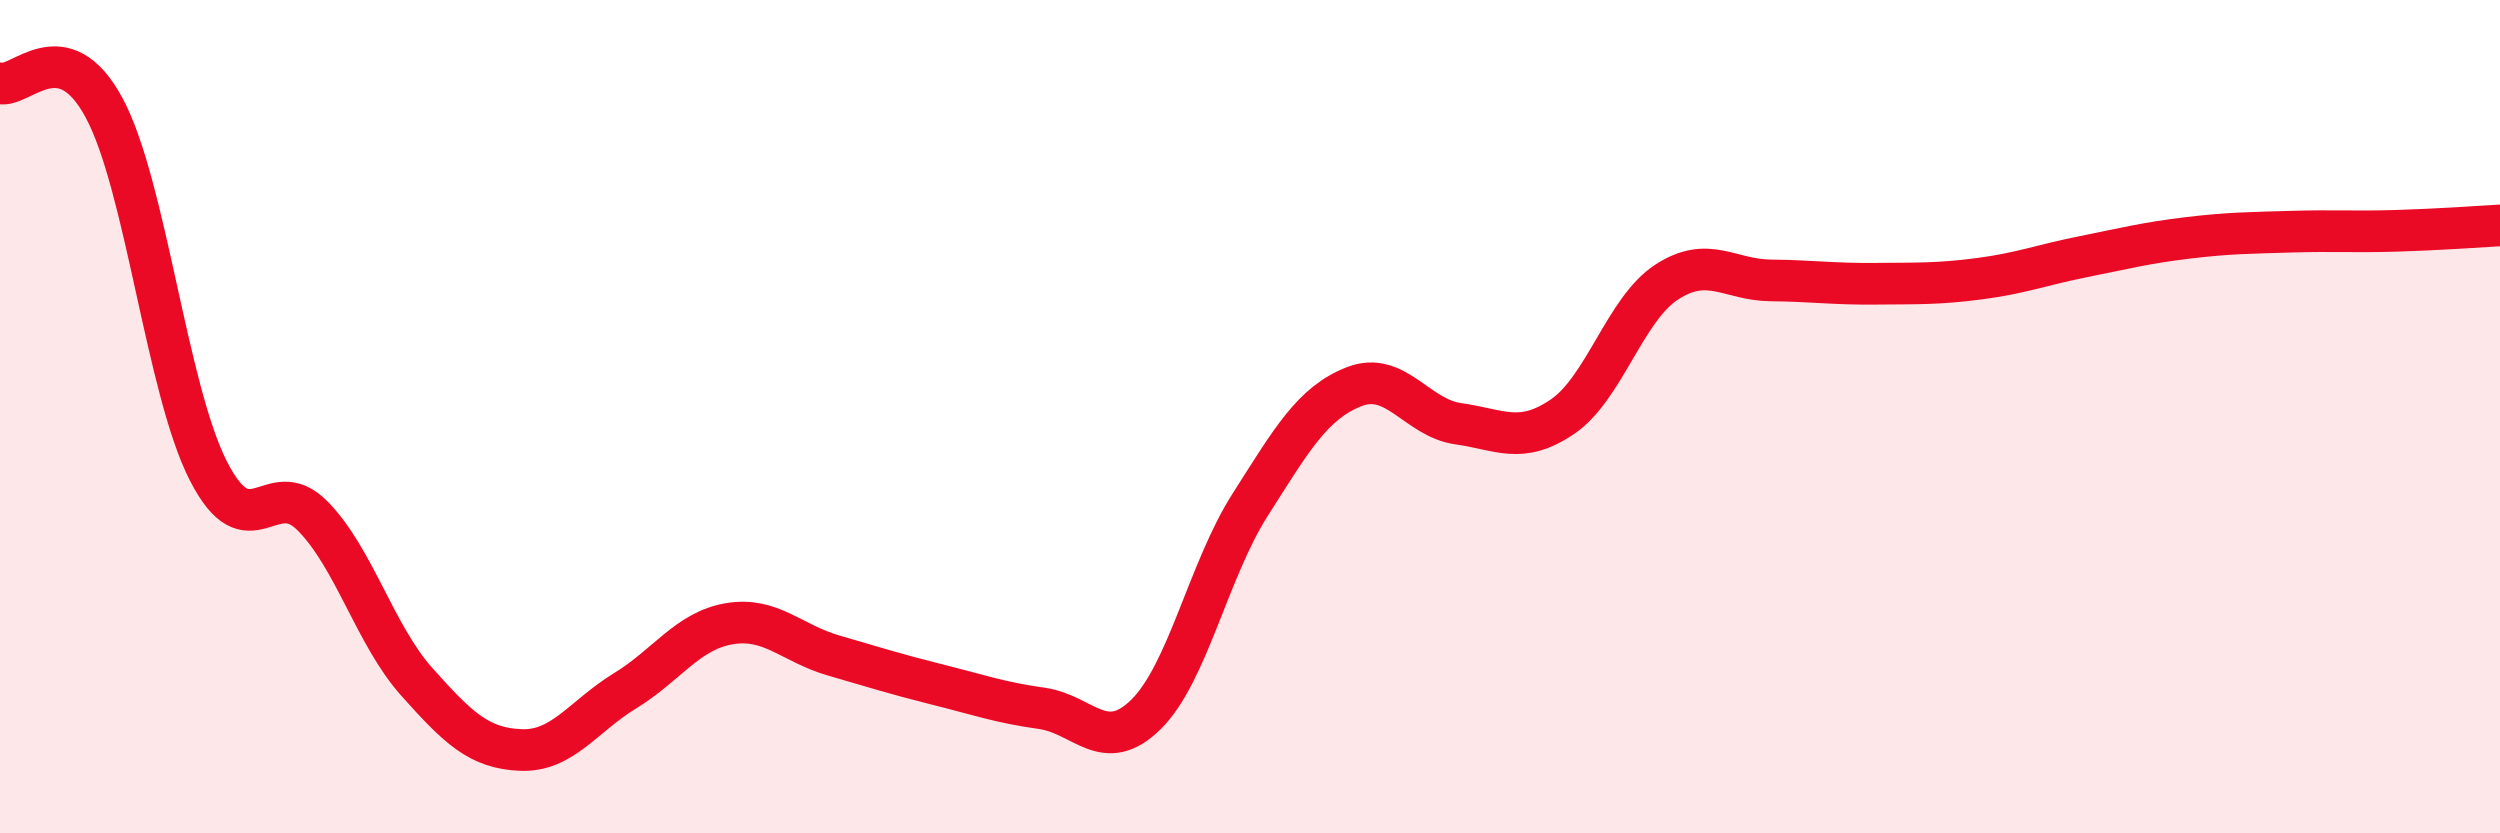
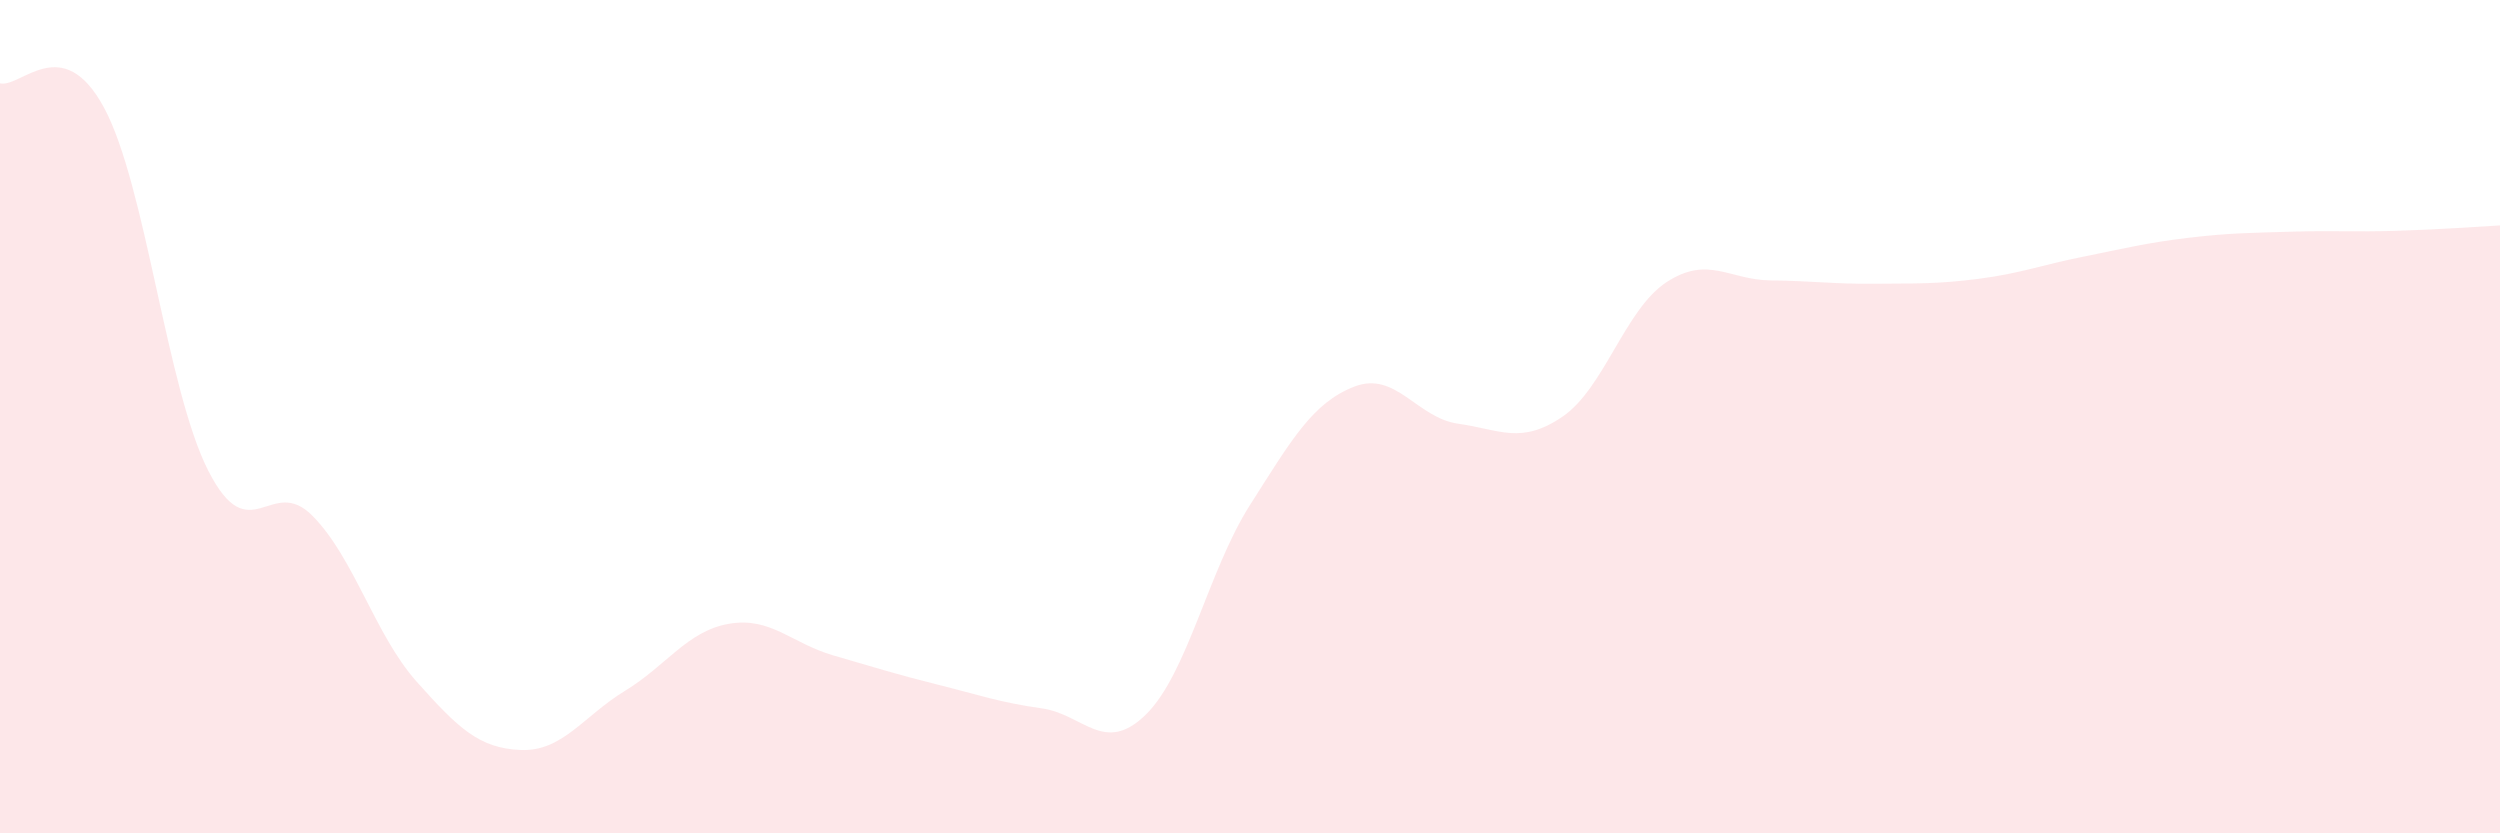
<svg xmlns="http://www.w3.org/2000/svg" width="60" height="20" viewBox="0 0 60 20">
  <path d="M 0,2 C 0.5,2.12 1.5,0.73 2.5,2.59 C 3.5,4.45 4,9.34 5,11.3 C 6,13.26 6.5,11.37 7.5,12.38 C 8.5,13.39 9,15.24 10,16.36 C 11,17.48 11.5,17.96 12.5,18 C 13.5,18.04 14,17.19 15,16.58 C 16,15.97 16.5,15.14 17.5,14.97 C 18.5,14.8 19,15.44 20,15.73 C 21,16.02 21.5,16.18 22.5,16.43 C 23.5,16.68 24,16.86 25,17 C 26,17.14 26.5,18.13 27.5,17.15 C 28.5,16.17 29,13.69 30,12.12 C 31,10.55 31.5,9.67 32.5,9.28 C 33.5,8.89 34,10.03 35,10.17 C 36,10.31 36.5,10.68 37.5,10 C 38.5,9.32 39,7.42 40,6.77 C 41,6.12 41.5,6.72 42.5,6.73 C 43.5,6.74 44,6.82 45,6.81 C 46,6.8 46.5,6.82 47.5,6.69 C 48.5,6.56 49,6.36 50,6.16 C 51,5.96 51.5,5.83 52.5,5.71 C 53.5,5.59 54,5.59 55,5.56 C 56,5.53 56.5,5.57 57.5,5.54 C 58.5,5.51 59.5,5.44 60,5.41L60 20L0 20Z" fill="#EB0A25" opacity="0.1" stroke-linecap="round" stroke-linejoin="round" />
-   <path d="M 0,2 C 0.5,2.12 1.5,0.73 2.5,2.59 C 3.5,4.45 4,9.34 5,11.3 C 6,13.26 6.5,11.37 7.5,12.38 C 8.5,13.39 9,15.24 10,16.36 C 11,17.48 11.5,17.96 12.5,18 C 13.5,18.04 14,17.19 15,16.58 C 16,15.97 16.5,15.14 17.5,14.97 C 18.5,14.8 19,15.44 20,15.73 C 21,16.02 21.5,16.18 22.5,16.43 C 23.5,16.68 24,16.86 25,17 C 26,17.14 26.5,18.13 27.5,17.15 C 28.5,16.17 29,13.69 30,12.12 C 31,10.55 31.5,9.67 32.5,9.28 C 33.5,8.89 34,10.03 35,10.17 C 36,10.31 36.5,10.68 37.5,10 C 38.5,9.32 39,7.42 40,6.77 C 41,6.12 41.5,6.72 42.5,6.73 C 43.5,6.74 44,6.82 45,6.81 C 46,6.8 46.5,6.82 47.5,6.69 C 48.5,6.56 49,6.36 50,6.16 C 51,5.96 51.5,5.83 52.5,5.71 C 53.5,5.59 54,5.59 55,5.56 C 56,5.53 56.5,5.57 57.5,5.54 C 58.5,5.51 59.5,5.44 60,5.41" stroke="#EB0A25" stroke-width="1" fill="none" stroke-linecap="round" stroke-linejoin="round" />
</svg>